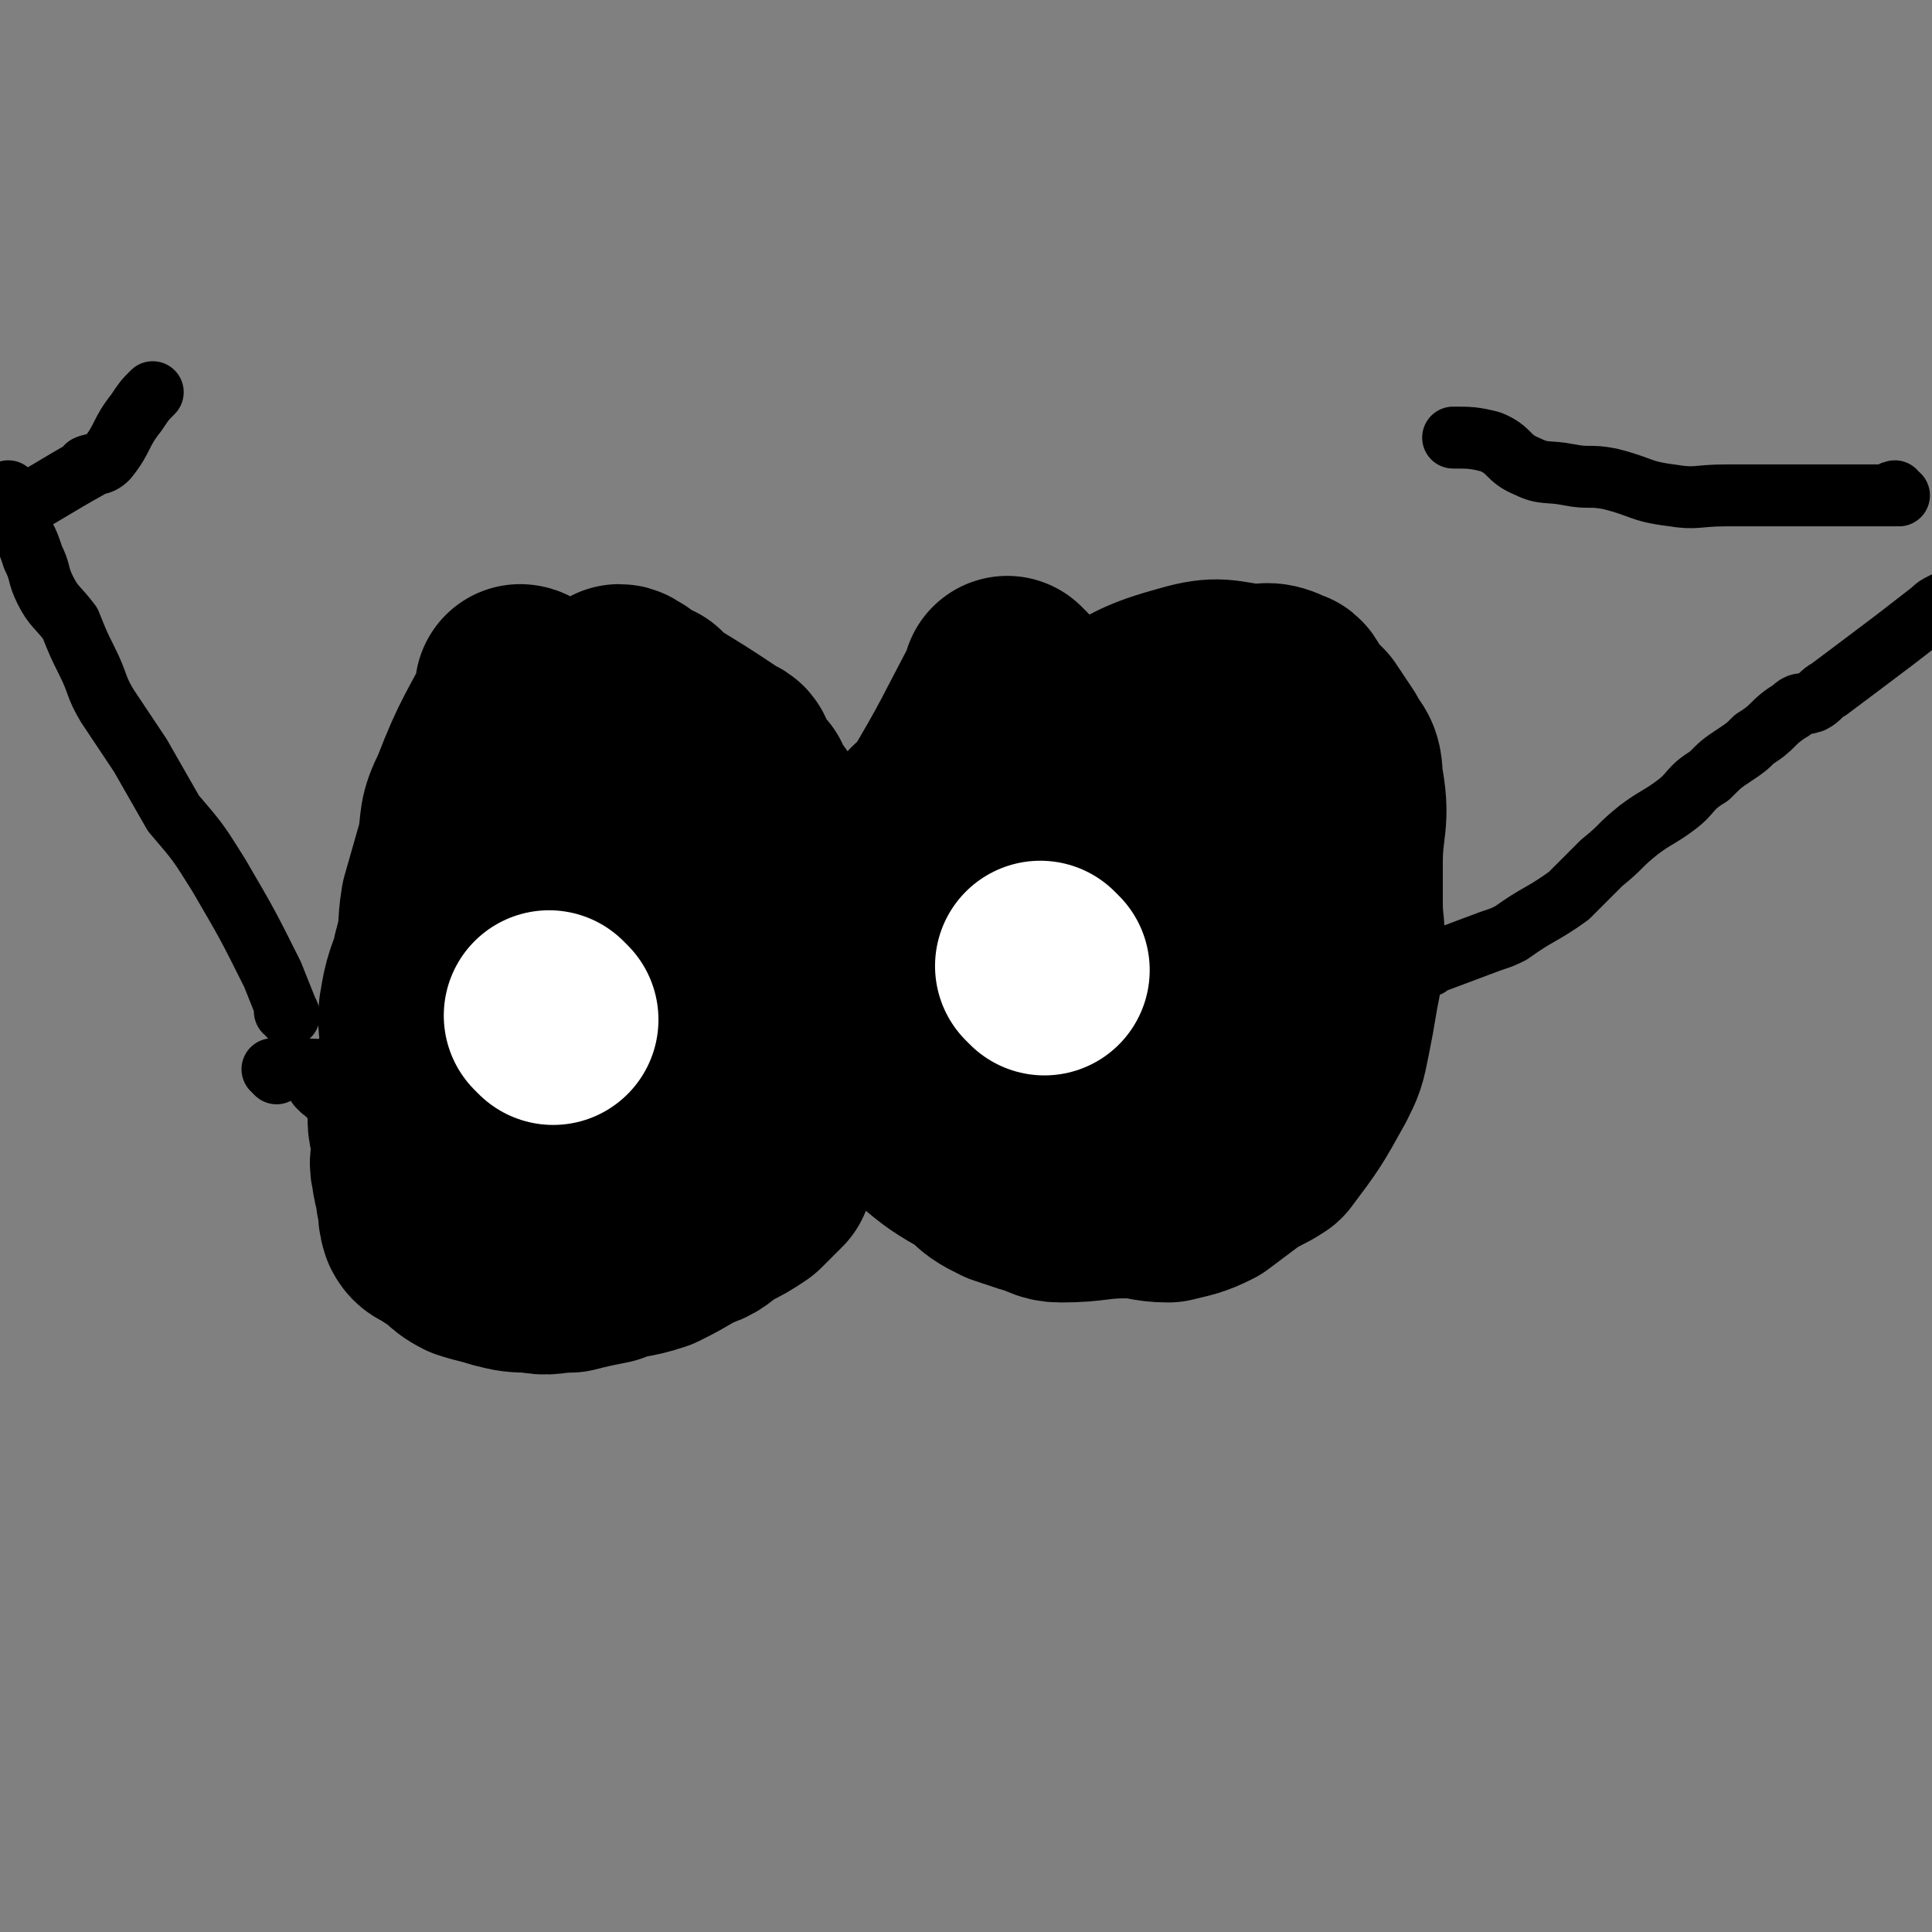
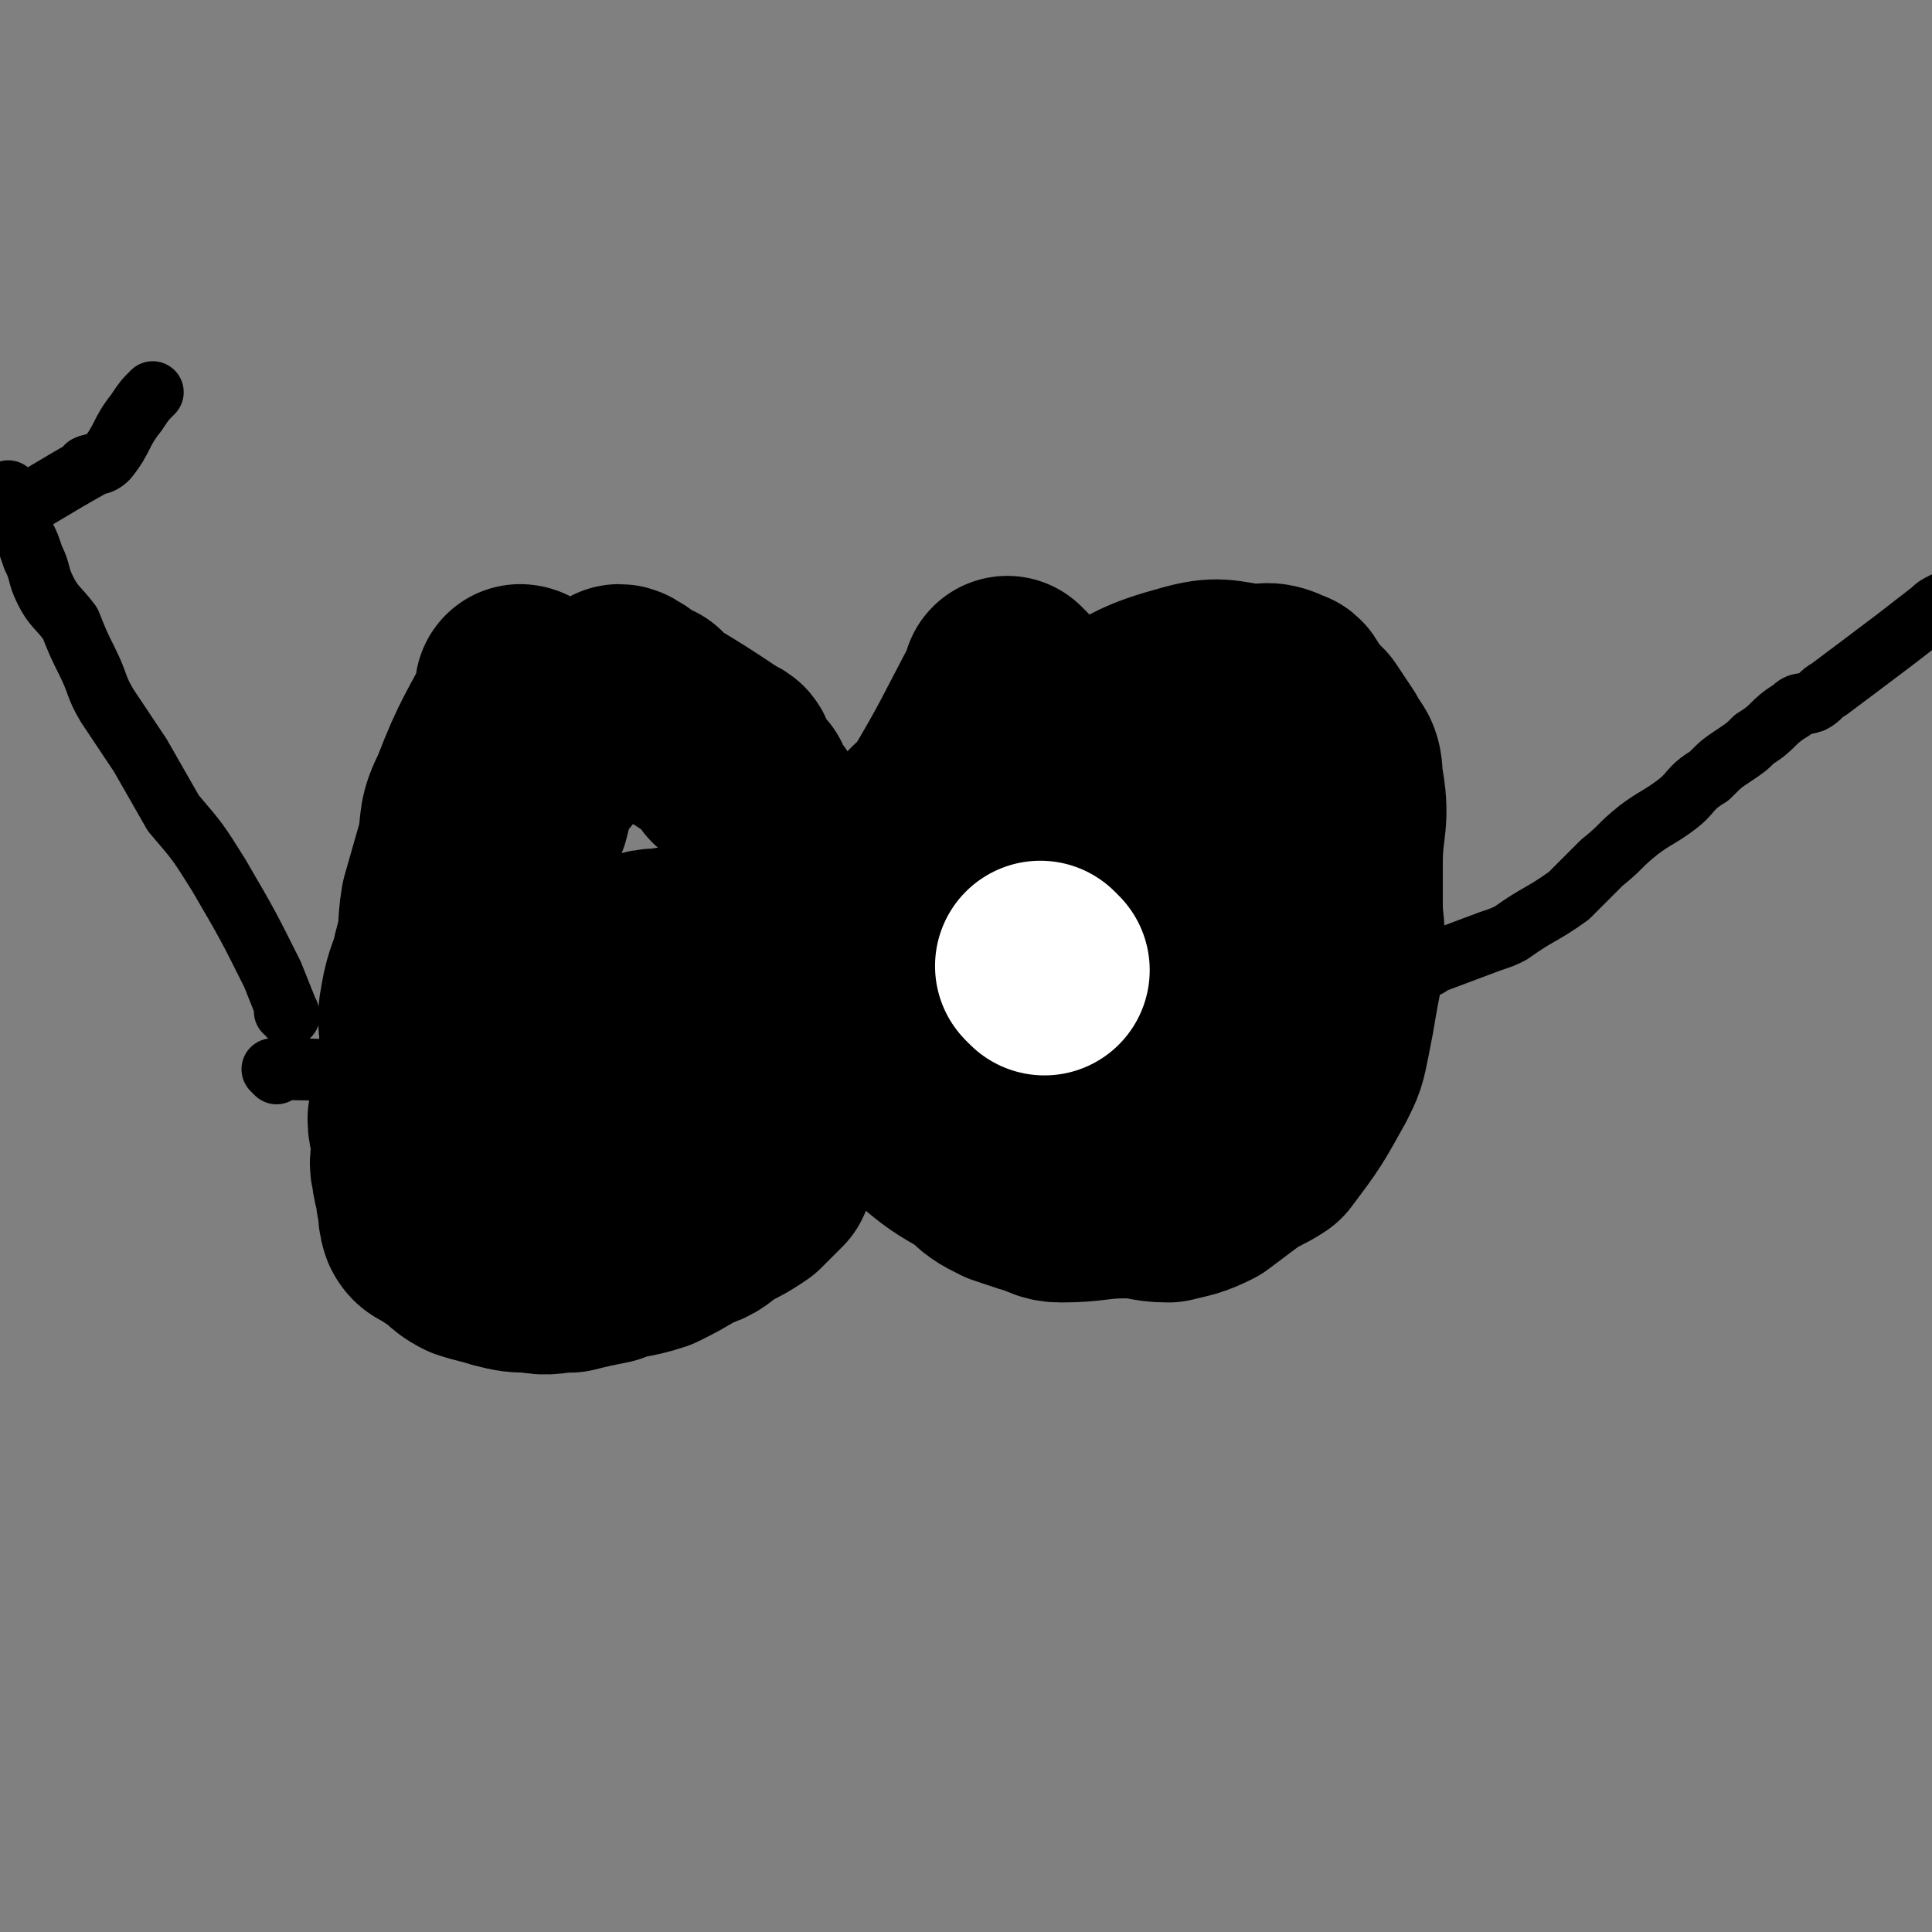
<svg xmlns="http://www.w3.org/2000/svg" viewBox="0 0 468 468" version="1.1">
  <rect x="0" y="0" width="468" height="468" fill="#808080" stroke="none" />
  <g fill="none" stroke="#000000" stroke-width="51" stroke-linecap="round" stroke-linejoin="round">
    <path d="M127,168c0,0 -1,-1 -1,-1 0,0 0,1 1,1 0,0 0,0 0,0 0,0 -1,-1 -1,-1 0,0 0,1 1,1 0,0 0,0 0,0 0,0 -1,-1 -1,-1 0,0 1,0 1,1 -6,12 -7,12 -12,25 -3,6 -2,6 -3,12 -2,7 -2,7 -4,14 -1,6 0,6 -2,13 -1,5 -2,5 -3,11 -1,5 0,5 0,10 -1,5 -1,5 -2,10 0,4 0,4 -1,8 0,3 1,3 1,7 0,3 -1,3 0,6 0,3 1,2 1,6 1,2 0,3 1,6 1,2 2,1 4,3 4,2 3,3 7,5 3,1 4,1 7,2 4,1 4,1 8,1 4,1 4,0 9,0 4,-1 4,-1 9,-2 5,-2 5,-1 11,-3 4,-2 4,-2 9,-5 4,-1 4,-2 7,-4 4,-2 4,-2 7,-4 2,-2 2,-2 5,-5 1,-3 1,-3 2,-6 2,-3 2,-3 4,-6 1,-3 1,-3 2,-6 1,-3 1,-3 2,-6 1,-3 1,-3 1,-7 0,-3 0,-3 1,-7 0,-8 0,-8 0,-15 -1,-4 -2,-4 -3,-8 -1,-4 -1,-4 -2,-8 -1,-3 -1,-3 -2,-7 -1,-3 -1,-3 -3,-7 -2,-2 -2,-2 -4,-5 -2,-2 -2,-3 -3,-5 -2,-2 -2,-2 -3,-4 -1,-1 -1,-1 -2,-1 0,-1 1,-1 1,-1 0,0 0,0 0,0 0,0 0,-1 -1,-1 -9,-6 -9,-6 -19,-12 0,0 0,0 0,-1 -3,-1 -3,-1 -5,-3 -1,0 -1,-1 -2,-1 -5,3 -5,4 -9,9 -4,3 -5,3 -7,7 -5,6 -5,6 -7,14 -5,12 -5,12 -8,24 -1,5 -1,6 -1,11 -1,5 -1,5 -1,10 0,4 0,4 2,9 1,4 0,5 3,8 3,4 3,4 7,6 4,3 4,3 9,4 6,1 6,1 12,0 10,-1 11,-1 21,-3 4,-1 4,-1 8,-4 3,-1 2,-2 5,-4 2,-1 2,-1 4,-3 2,-2 2,-2 3,-4 1,-1 2,-1 2,-3 1,-2 1,-2 1,-4 -1,-4 -2,-4 -4,-8 -1,-2 -2,-2 -4,-3 -2,-1 -2,-1 -5,-2 -4,-1 -4,-1 -7,-1 -7,0 -7,0 -14,1 -4,0 -4,1 -7,2 -3,1 -3,1 -6,3 -3,2 -3,2 -5,4 -2,1 -2,2 -4,4 -2,1 -2,1 -3,3 -2,3 -2,3 -4,6 0,1 -1,1 -1,3 -1,1 -1,1 -1,2 0,0 0,0 0,1 " />
-     <path d="M160,206c0,0 -1,-1 -1,-1 " />
    <path d="M245,166c0,0 -1,-1 -1,-1 0,0 0,1 0,1 0,0 0,0 0,0 1,0 0,-1 0,-1 0,0 0,1 0,1 0,0 0,0 0,0 -8,15 -8,16 -17,31 -1,2 -3,1 -3,3 -3,6 -2,6 -3,12 -2,5 -2,5 -4,11 -2,4 -2,4 -3,9 -1,4 -1,4 -1,8 -1,4 -2,4 -1,8 0,3 0,3 1,6 1,3 1,4 3,7 1,3 1,3 4,6 2,3 2,3 4,5 6,5 6,5 13,9 3,3 3,3 7,5 3,1 3,1 6,2 4,1 4,2 7,2 8,0 8,-1 16,-1 5,0 5,1 10,1 4,-1 5,-1 9,-3 4,-3 4,-3 8,-6 3,-2 4,-2 7,-4 6,-8 6,-8 11,-17 2,-4 2,-4 3,-9 1,-5 1,-5 2,-11 1,-5 1,-5 1,-10 1,-5 0,-5 0,-11 0,-5 0,-5 0,-10 0,-10 2,-10 0,-20 0,-5 -1,-4 -3,-8 -2,-3 -2,-3 -4,-6 -2,-2 -2,-2 -4,-4 -1,-2 -1,-3 -2,-3 -4,-2 -4,-1 -8,-1 -7,-1 -8,-2 -15,0 -11,3 -11,4 -21,9 -4,1 -4,1 -7,3 -8,5 -8,6 -15,12 -6,5 -6,5 -12,10 -5,5 -5,5 -8,11 -4,5 -4,5 -6,11 -2,4 -2,5 -3,9 -1,5 -2,5 -1,10 0,4 0,4 2,8 2,5 2,5 5,9 3,3 4,3 8,6 4,2 5,2 10,4 4,1 4,2 9,3 7,0 7,0 14,-1 7,-1 7,-1 14,-3 7,-3 7,-3 13,-7 6,-2 6,-2 11,-5 4,-2 4,-3 8,-6 3,-3 3,-3 6,-6 2,-3 2,-3 4,-6 1,-4 1,-4 2,-9 0,-4 1,-4 0,-9 0,-4 -1,-4 -2,-8 -2,-4 -2,-4 -4,-8 -2,-3 -3,-3 -6,-5 -2,-2 -2,-2 -5,-3 -3,-2 -3,-2 -6,-2 -4,-1 -4,0 -8,1 -3,1 -4,1 -7,3 -4,3 -4,3 -7,7 -4,4 -4,4 -6,8 -3,4 -2,4 -4,9 -2,4 -3,4 -4,8 -1,4 -1,4 -1,8 -1,4 -2,4 -3,7 0,3 1,3 1,6 1,1 0,2 0,3 1,1 2,0 4,1 2,1 2,1 4,1 3,1 3,1 5,1 4,-1 4,-1 7,-3 3,-2 3,-2 6,-5 2,-2 2,-3 4,-5 2,-2 2,-1 3,-2 2,-1 1,-2 3,-2 0,-1 1,-1 2,-1 0,-1 0,-1 -1,-2 0,0 0,1 -1,1 -1,0 -1,0 -2,0 -1,0 -1,0 -2,0 -2,0 -2,0 -4,0 -2,0 -2,0 -4,0 -2,0 -2,0 -3,0 -2,0 -2,0 -5,0 -1,0 -1,-1 -2,0 -3,1 -2,2 -4,4 " />
  </g>
  <g fill="none" stroke="#FFFFFF" stroke-width="51" stroke-linecap="round" stroke-linejoin="round">
-     <path d="M134,247c0,0 -1,-1 -1,-1 " />
    <path d="M253,235c0,0 -1,-1 -1,-1 " />
  </g>
  <g fill="none" stroke="#000000" stroke-width="15" stroke-linecap="round" stroke-linejoin="round">
    <path d="M346,234c0,0 -1,-1 -1,-1 0,0 0,0 0,1 0,0 0,0 0,0 1,0 0,-1 0,-1 0,0 0,1 0,1 8,-3 8,-3 16,-6 3,-1 3,-1 5,-2 7,-5 7,-4 14,-9 4,-4 4,-4 8,-8 5,-4 4,-4 9,-8 4,-3 5,-3 9,-6 4,-3 3,-4 8,-7 3,-3 3,-3 6,-5 3,-2 3,-2 5,-4 5,-3 4,-4 9,-7 2,-2 2,-1 5,-2 2,-1 2,-2 4,-3 4,-3 4,-3 8,-6 8,-6 8,-6 17,-13 1,-1 1,-1 3,-2 " />
    <path d="M70,246c0,0 0,-1 -1,-1 0,0 1,0 1,1 0,0 0,0 0,0 0,0 0,-1 -1,-1 0,0 1,0 1,1 0,0 0,0 0,0 -2,-5 -2,-5 -4,-10 -6,-12 -6,-12 -13,-24 -5,-8 -5,-8 -11,-15 -4,-7 -4,-7 -8,-14 -4,-6 -4,-6 -8,-12 -3,-5 -2,-5 -5,-11 -2,-4 -2,-4 -4,-9 -3,-4 -4,-4 -6,-8 -2,-4 -1,-4 -3,-8 -1,-3 -1,-3 -2,-5 -1,-3 -1,-3 -2,-5 0,-1 0,-1 -1,-3 -1,-2 0,-2 -1,-3 " />
    <path d="M67,260c0,0 0,-1 -1,-1 0,0 1,0 1,1 0,0 0,0 0,0 0,0 -1,-1 -1,-1 9,0 12,0 20,1 1,0 -2,0 -2,0 0,0 2,0 3,0 " />
-     <path d="M78,264c0,0 -1,-1 -1,-1 0,0 1,0 1,1 0,0 0,0 0,0 0,0 -1,-1 -1,-1 9,8 13,12 20,18 1,1 -2,-1 -3,-2 " />
    <path d="M3,124c0,0 0,-1 -1,-1 0,0 1,1 1,1 0,0 0,0 0,0 0,0 0,-1 -1,-1 0,0 1,1 1,1 9,-5 10,-6 19,-11 0,0 -1,0 -1,0 2,-1 3,0 5,-2 4,-5 3,-6 7,-11 2,-3 2,-3 4,-5 " />
-     <path d="M460,120c-1,0 -1,-1 -1,-1 -1,0 0,1 0,1 0,0 0,0 0,0 0,0 0,-1 0,-1 -1,0 0,1 0,1 -11,0 -12,0 -24,0 0,0 0,0 0,0 -8,0 -8,0 -17,0 -7,0 -7,1 -13,0 -8,-1 -7,-2 -15,-4 -5,-1 -5,0 -10,-1 -5,-1 -6,0 -10,-2 -5,-2 -4,-4 -9,-6 -4,-1 -5,-1 -9,-1 " />
  </g>
</svg>